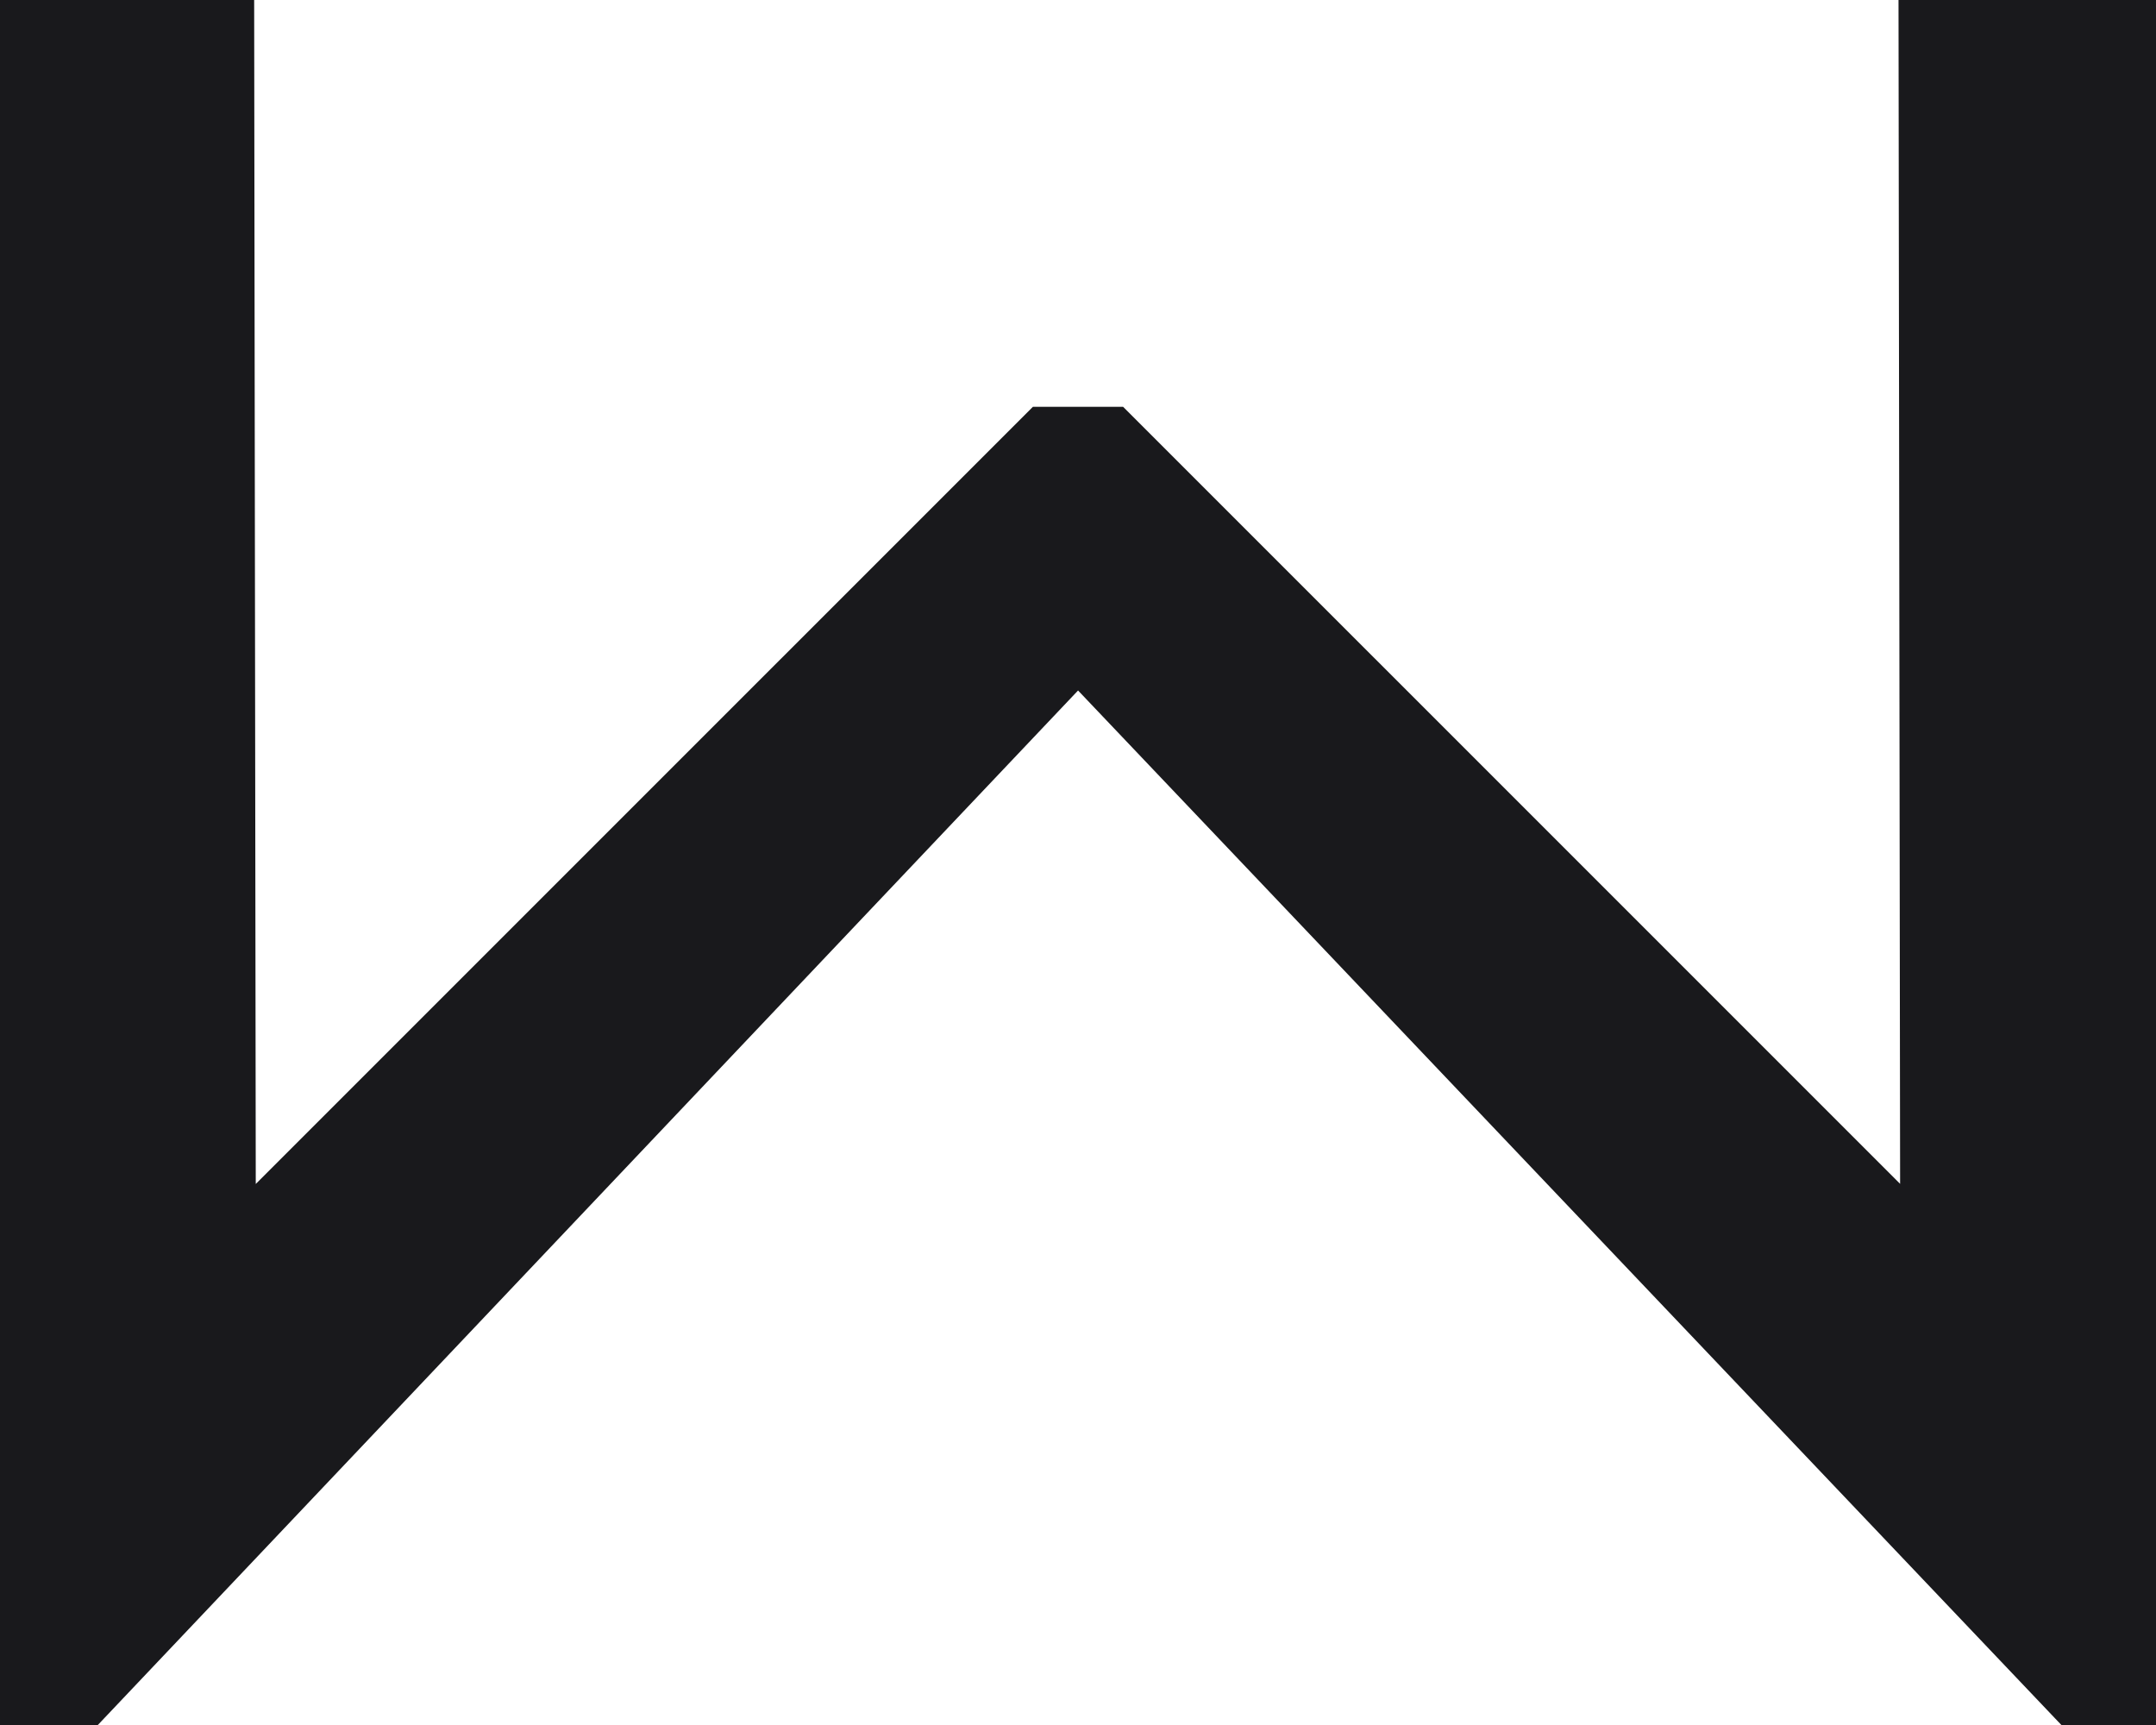
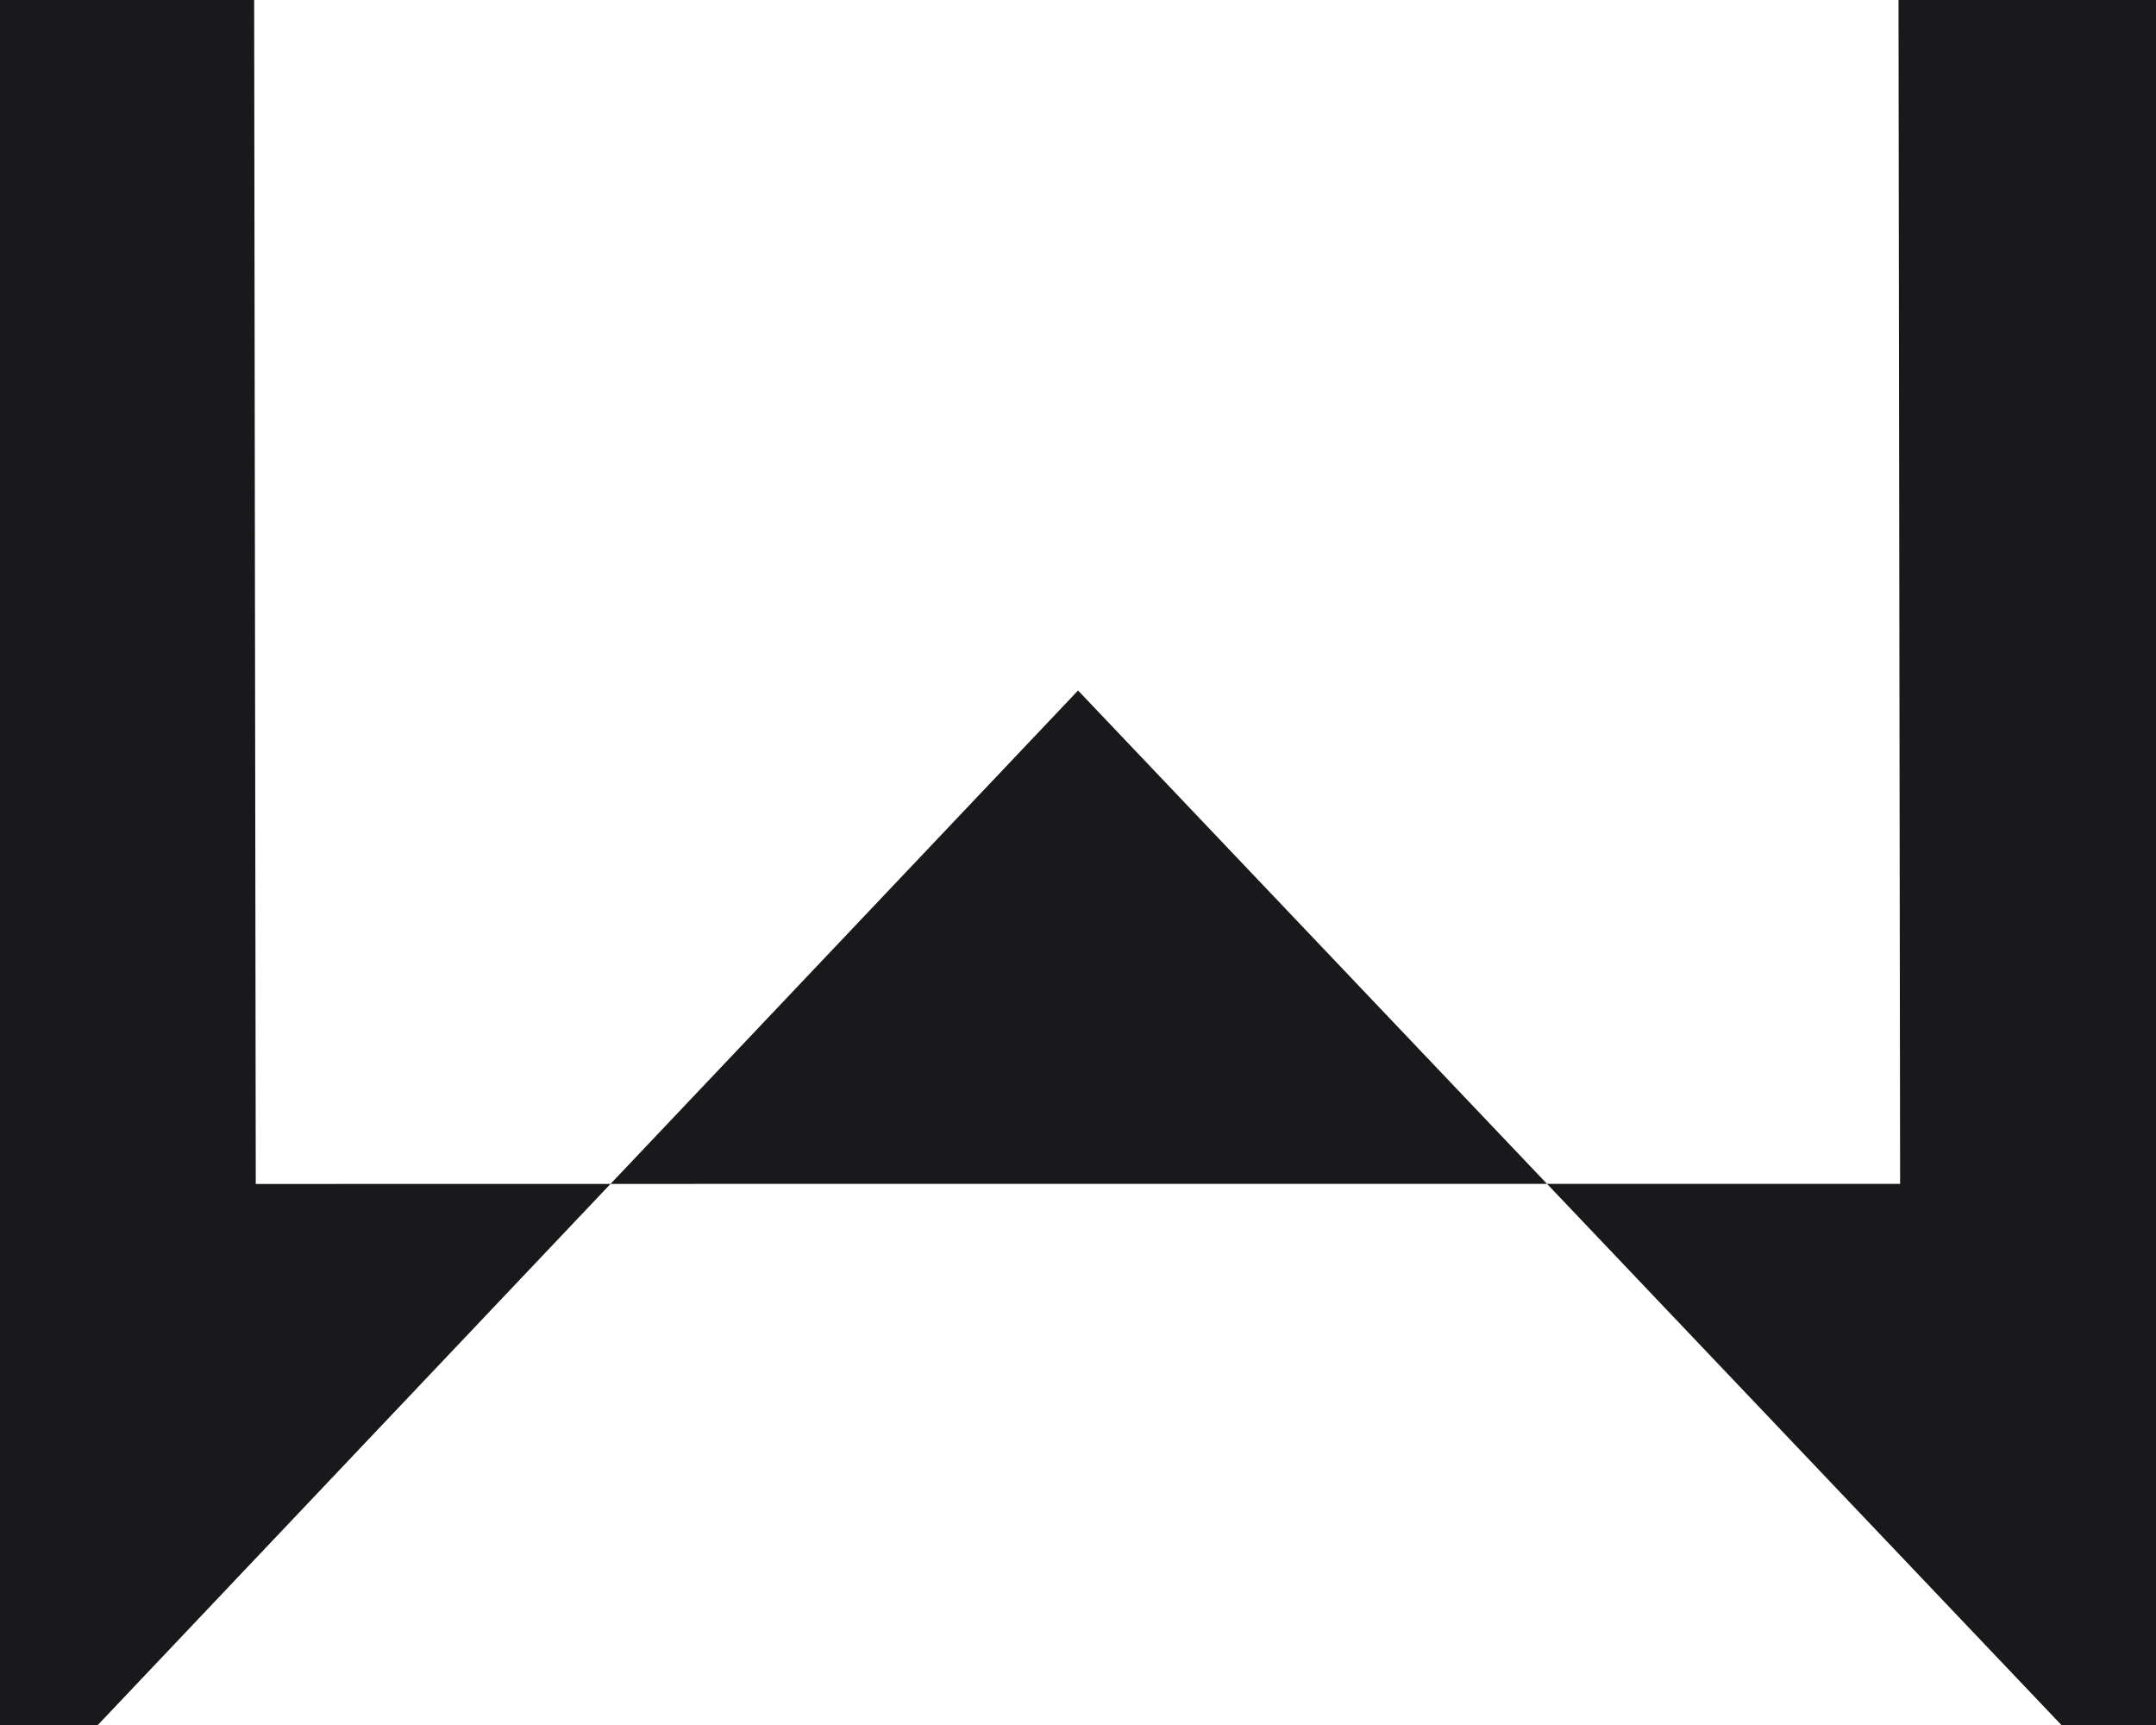
<svg xmlns="http://www.w3.org/2000/svg" width="35" height="28" viewBox="0 0 35 28" fill="none">
-   <path d="M30.846 19.216L18.232 6.603H16.768L4.152 19.218L4.126 0H0V28H1.588L17.501 11.208L33.364 27.895L33.464 28H35V0H30.82L30.846 19.216Z" fill="#19191C" />
+   <path d="M30.846 19.216H16.768L4.152 19.218L4.126 0H0V28H1.588L17.501 11.208L33.364 27.895L33.464 28H35V0H30.82L30.846 19.216Z" fill="#19191C" />
</svg>